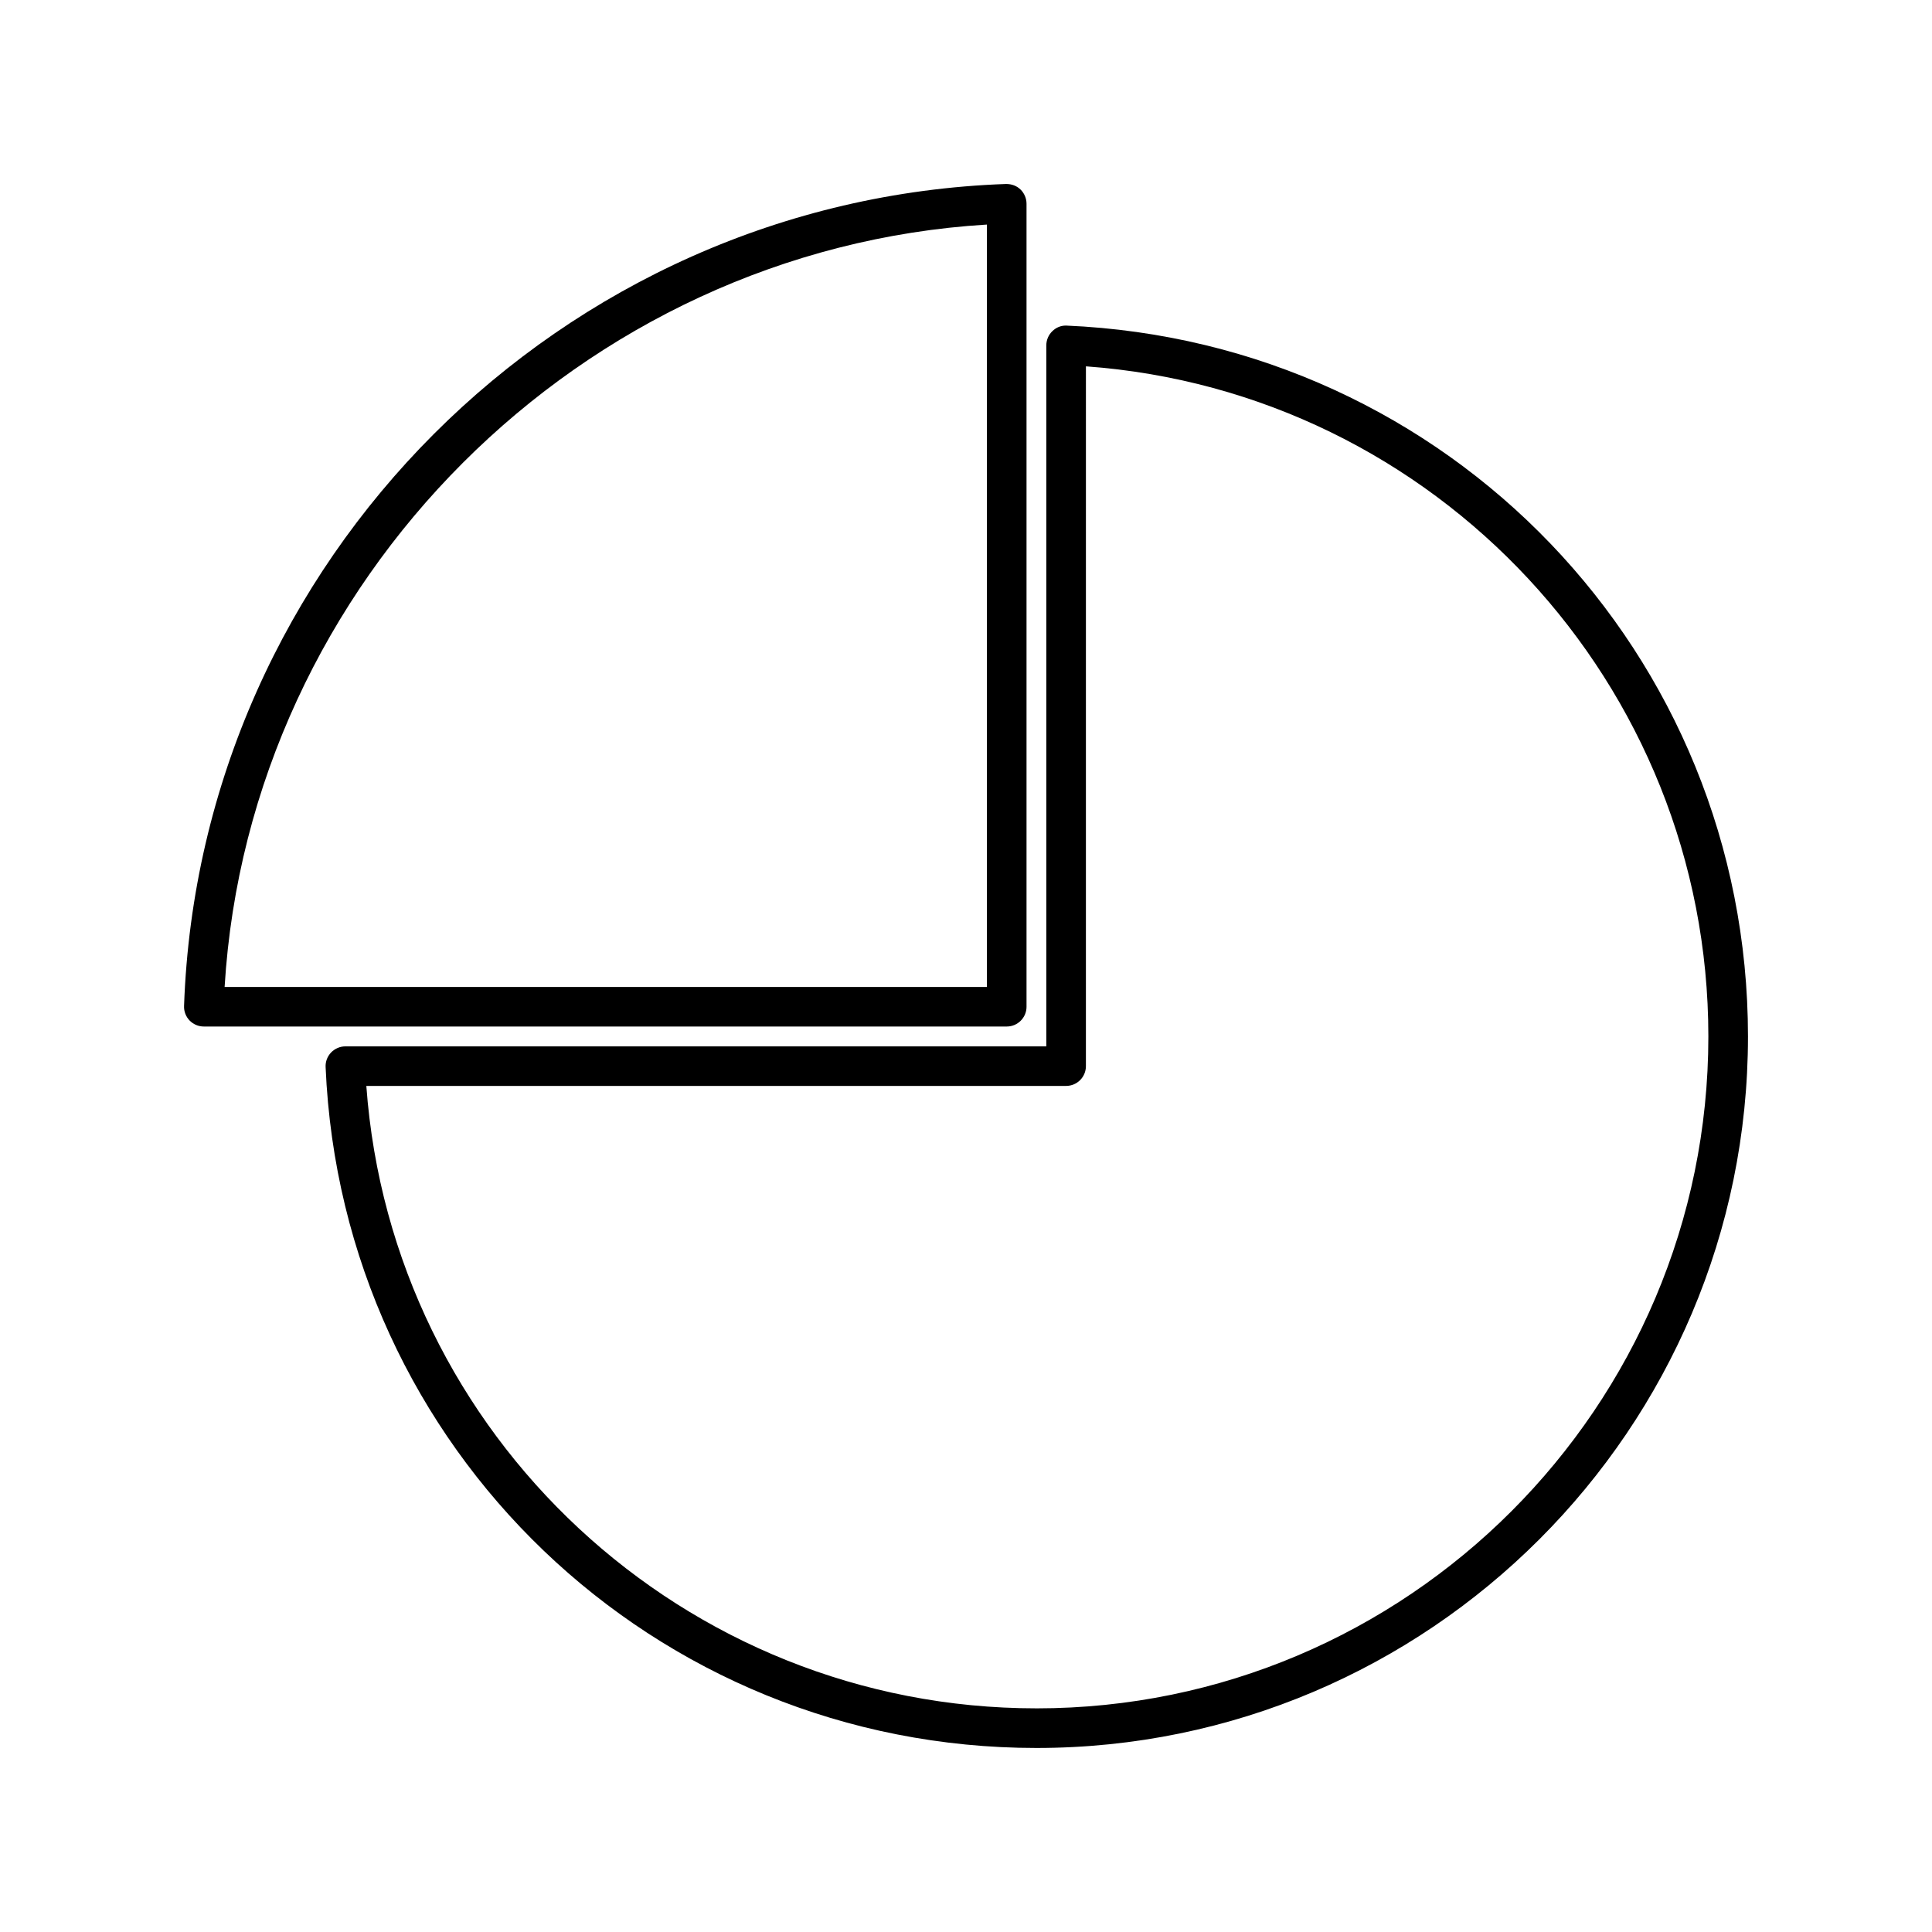
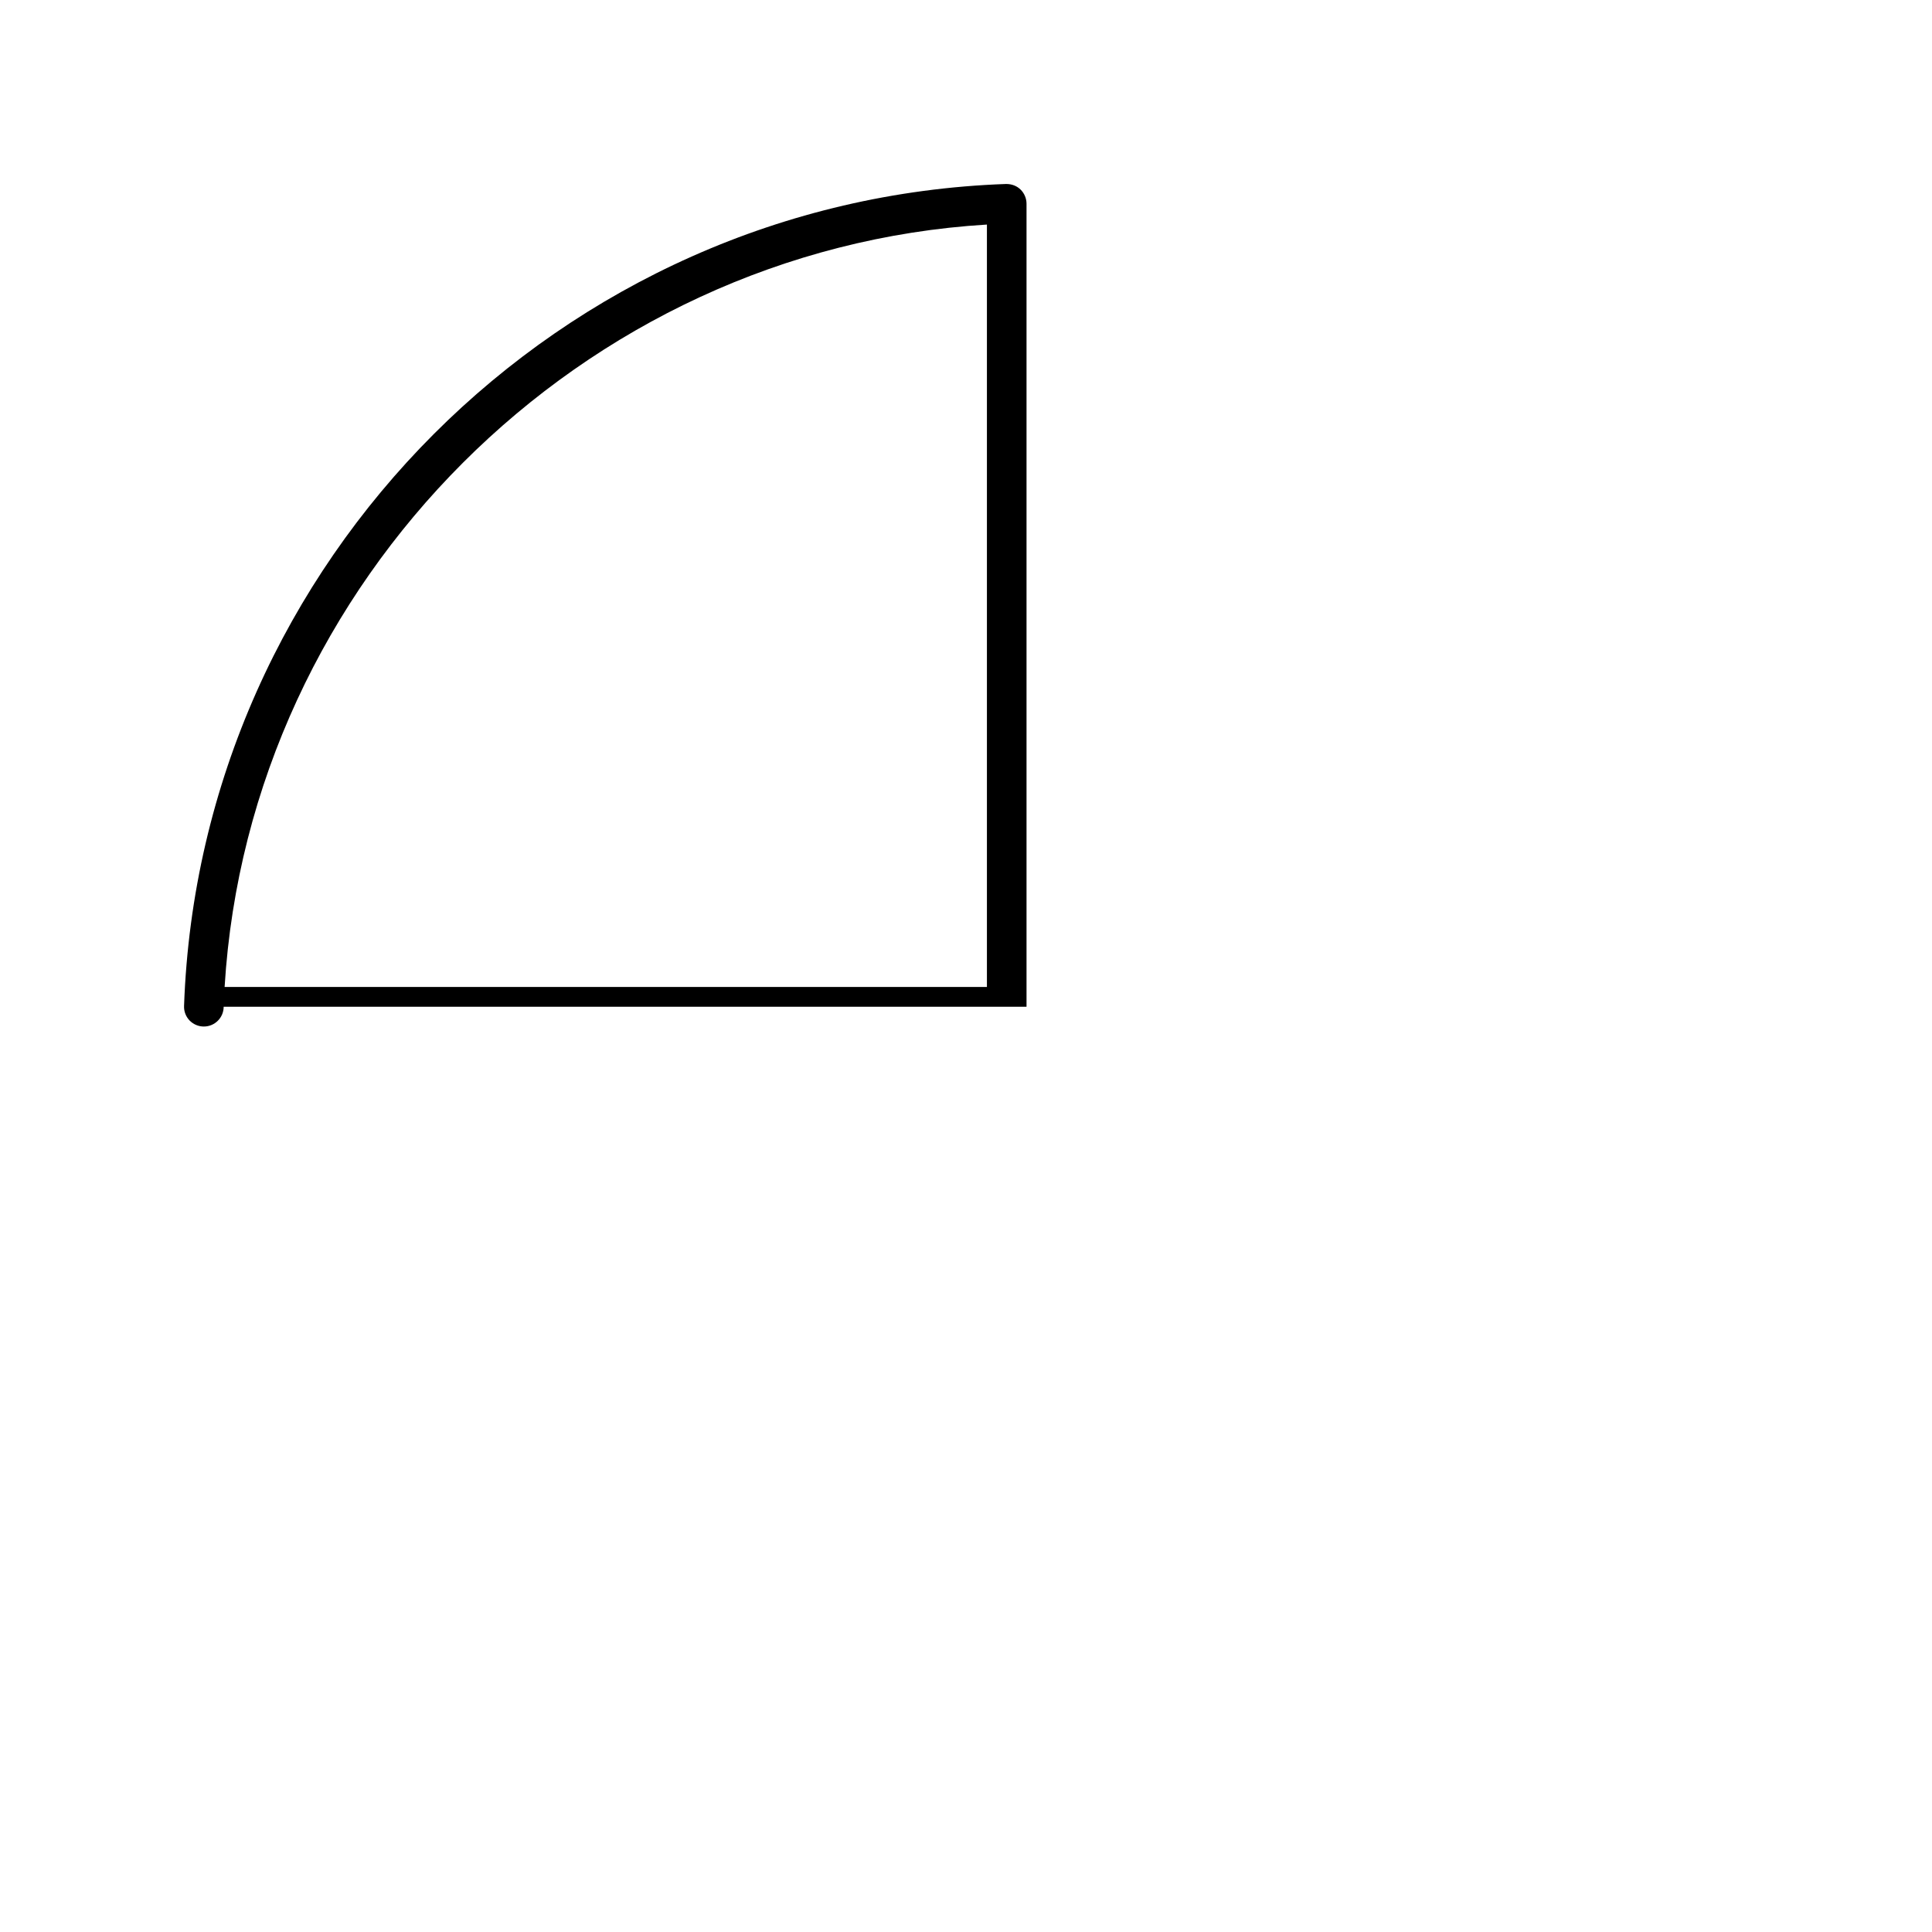
<svg xmlns="http://www.w3.org/2000/svg" fill="#000000" width="800px" height="800px" version="1.1" viewBox="144 144 512 512">
  <g>
-     <path d="m416.04 410.8v-212.8c0-1.422-0.582-2.797-1.605-3.789-0.965-0.922-2.234-1.453-3.777-1.453h-0.051c-118 4.156-213.68 99.848-217.83 217.84-0.059 1.422 0.477 2.828 1.484 3.863 1.008 1.012 2.34 1.578 3.762 1.578h212.77c2.891 0.004 5.25-2.348 5.25-5.242zm-10.496-5.25h-202.02c6.523-107.53 94.496-195.51 202.02-202.04z" />
-     <path d="m426.49 230.28c-1.371 0-2.578 0.5-3.57 1.449-1.039 0.98-1.637 2.363-1.637 3.805v185.76l-185.75 0.004c-1.418 0-2.797 0.594-3.789 1.621-0.992 1.035-1.523 2.441-1.453 3.852 4.293 101.19 87.039 180.46 188.38 180.46 103.97 0 188.56-84.582 188.56-188.56-0.008-101.34-79.273-184.09-180.74-188.39zm-7.828 366.45c-93.371 0-170.84-72.223-177.58-164.95h185.45c2.898 0 5.246-2.348 5.246-5.246l0.004-185.45c92.723 6.734 164.95 84.211 164.95 177.59-0.004 98.188-79.879 178.06-178.07 178.06z" />
+     <path d="m416.04 410.8v-212.8c0-1.422-0.582-2.797-1.605-3.789-0.965-0.922-2.234-1.453-3.777-1.453h-0.051c-118 4.156-213.68 99.848-217.83 217.84-0.059 1.422 0.477 2.828 1.484 3.863 1.008 1.012 2.34 1.578 3.762 1.578c2.891 0.004 5.25-2.348 5.25-5.242zm-10.496-5.25h-202.02c6.523-107.53 94.496-195.51 202.02-202.04z" />
  </g>
</svg>